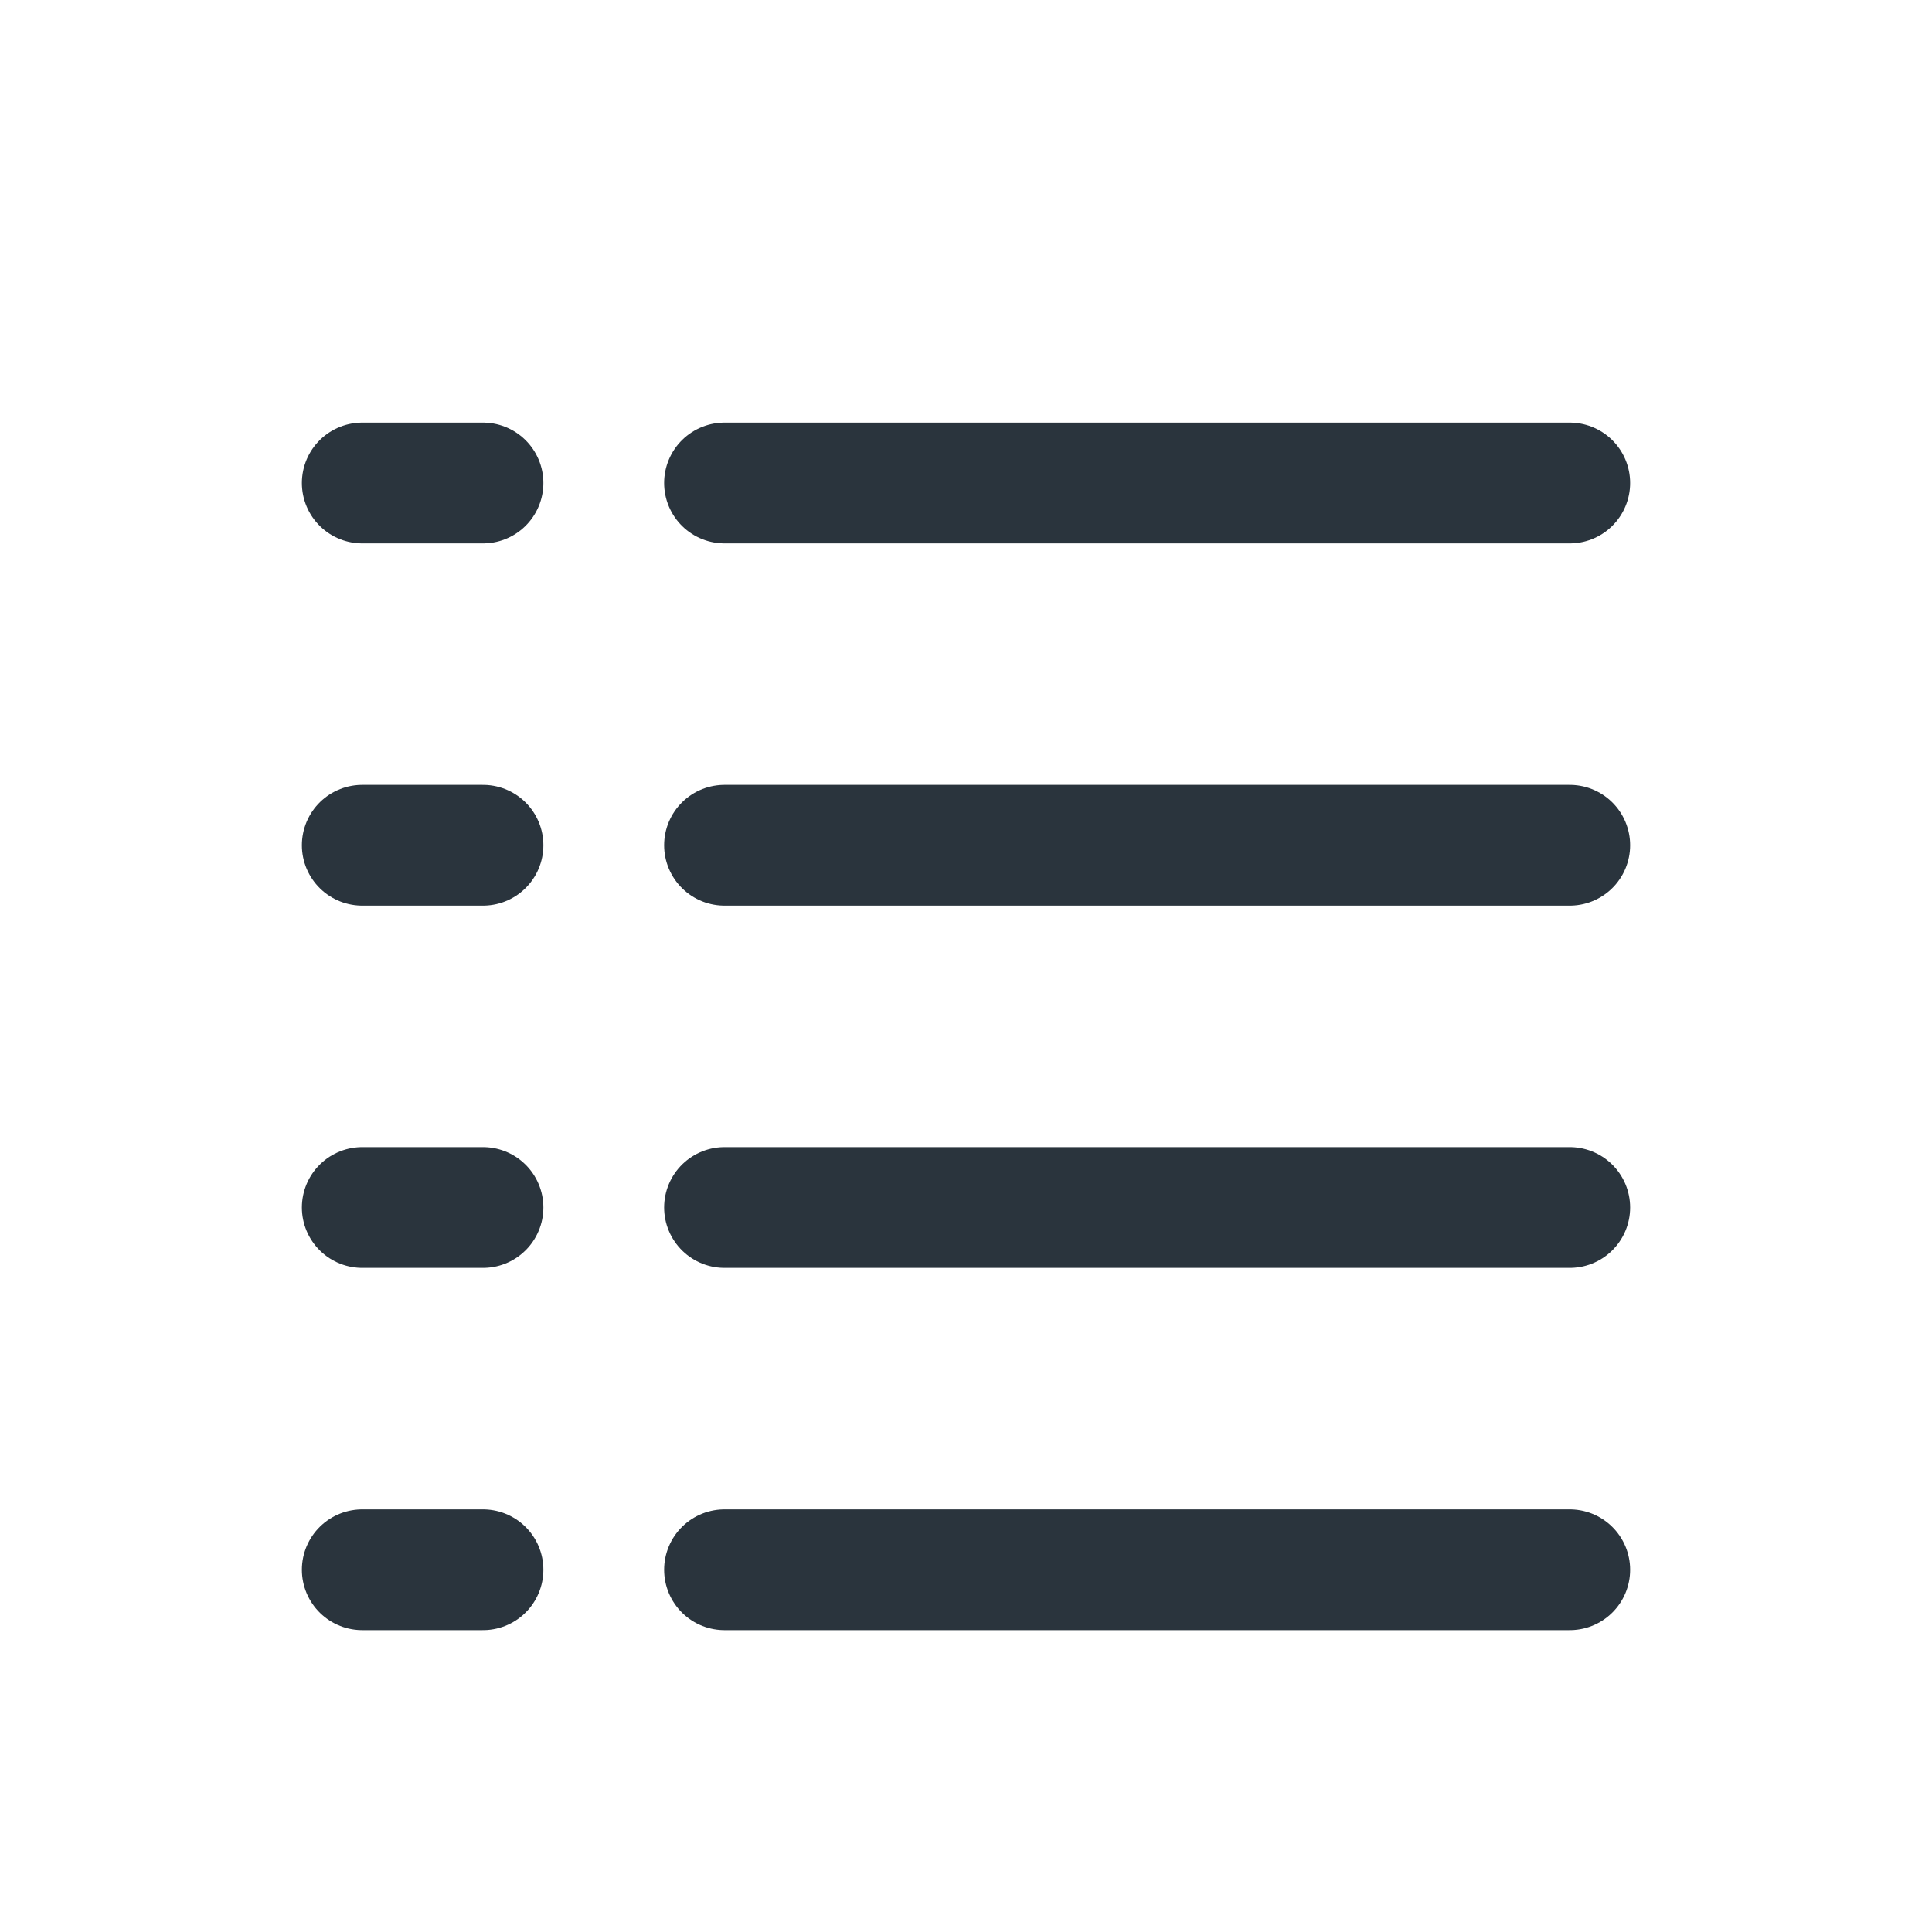
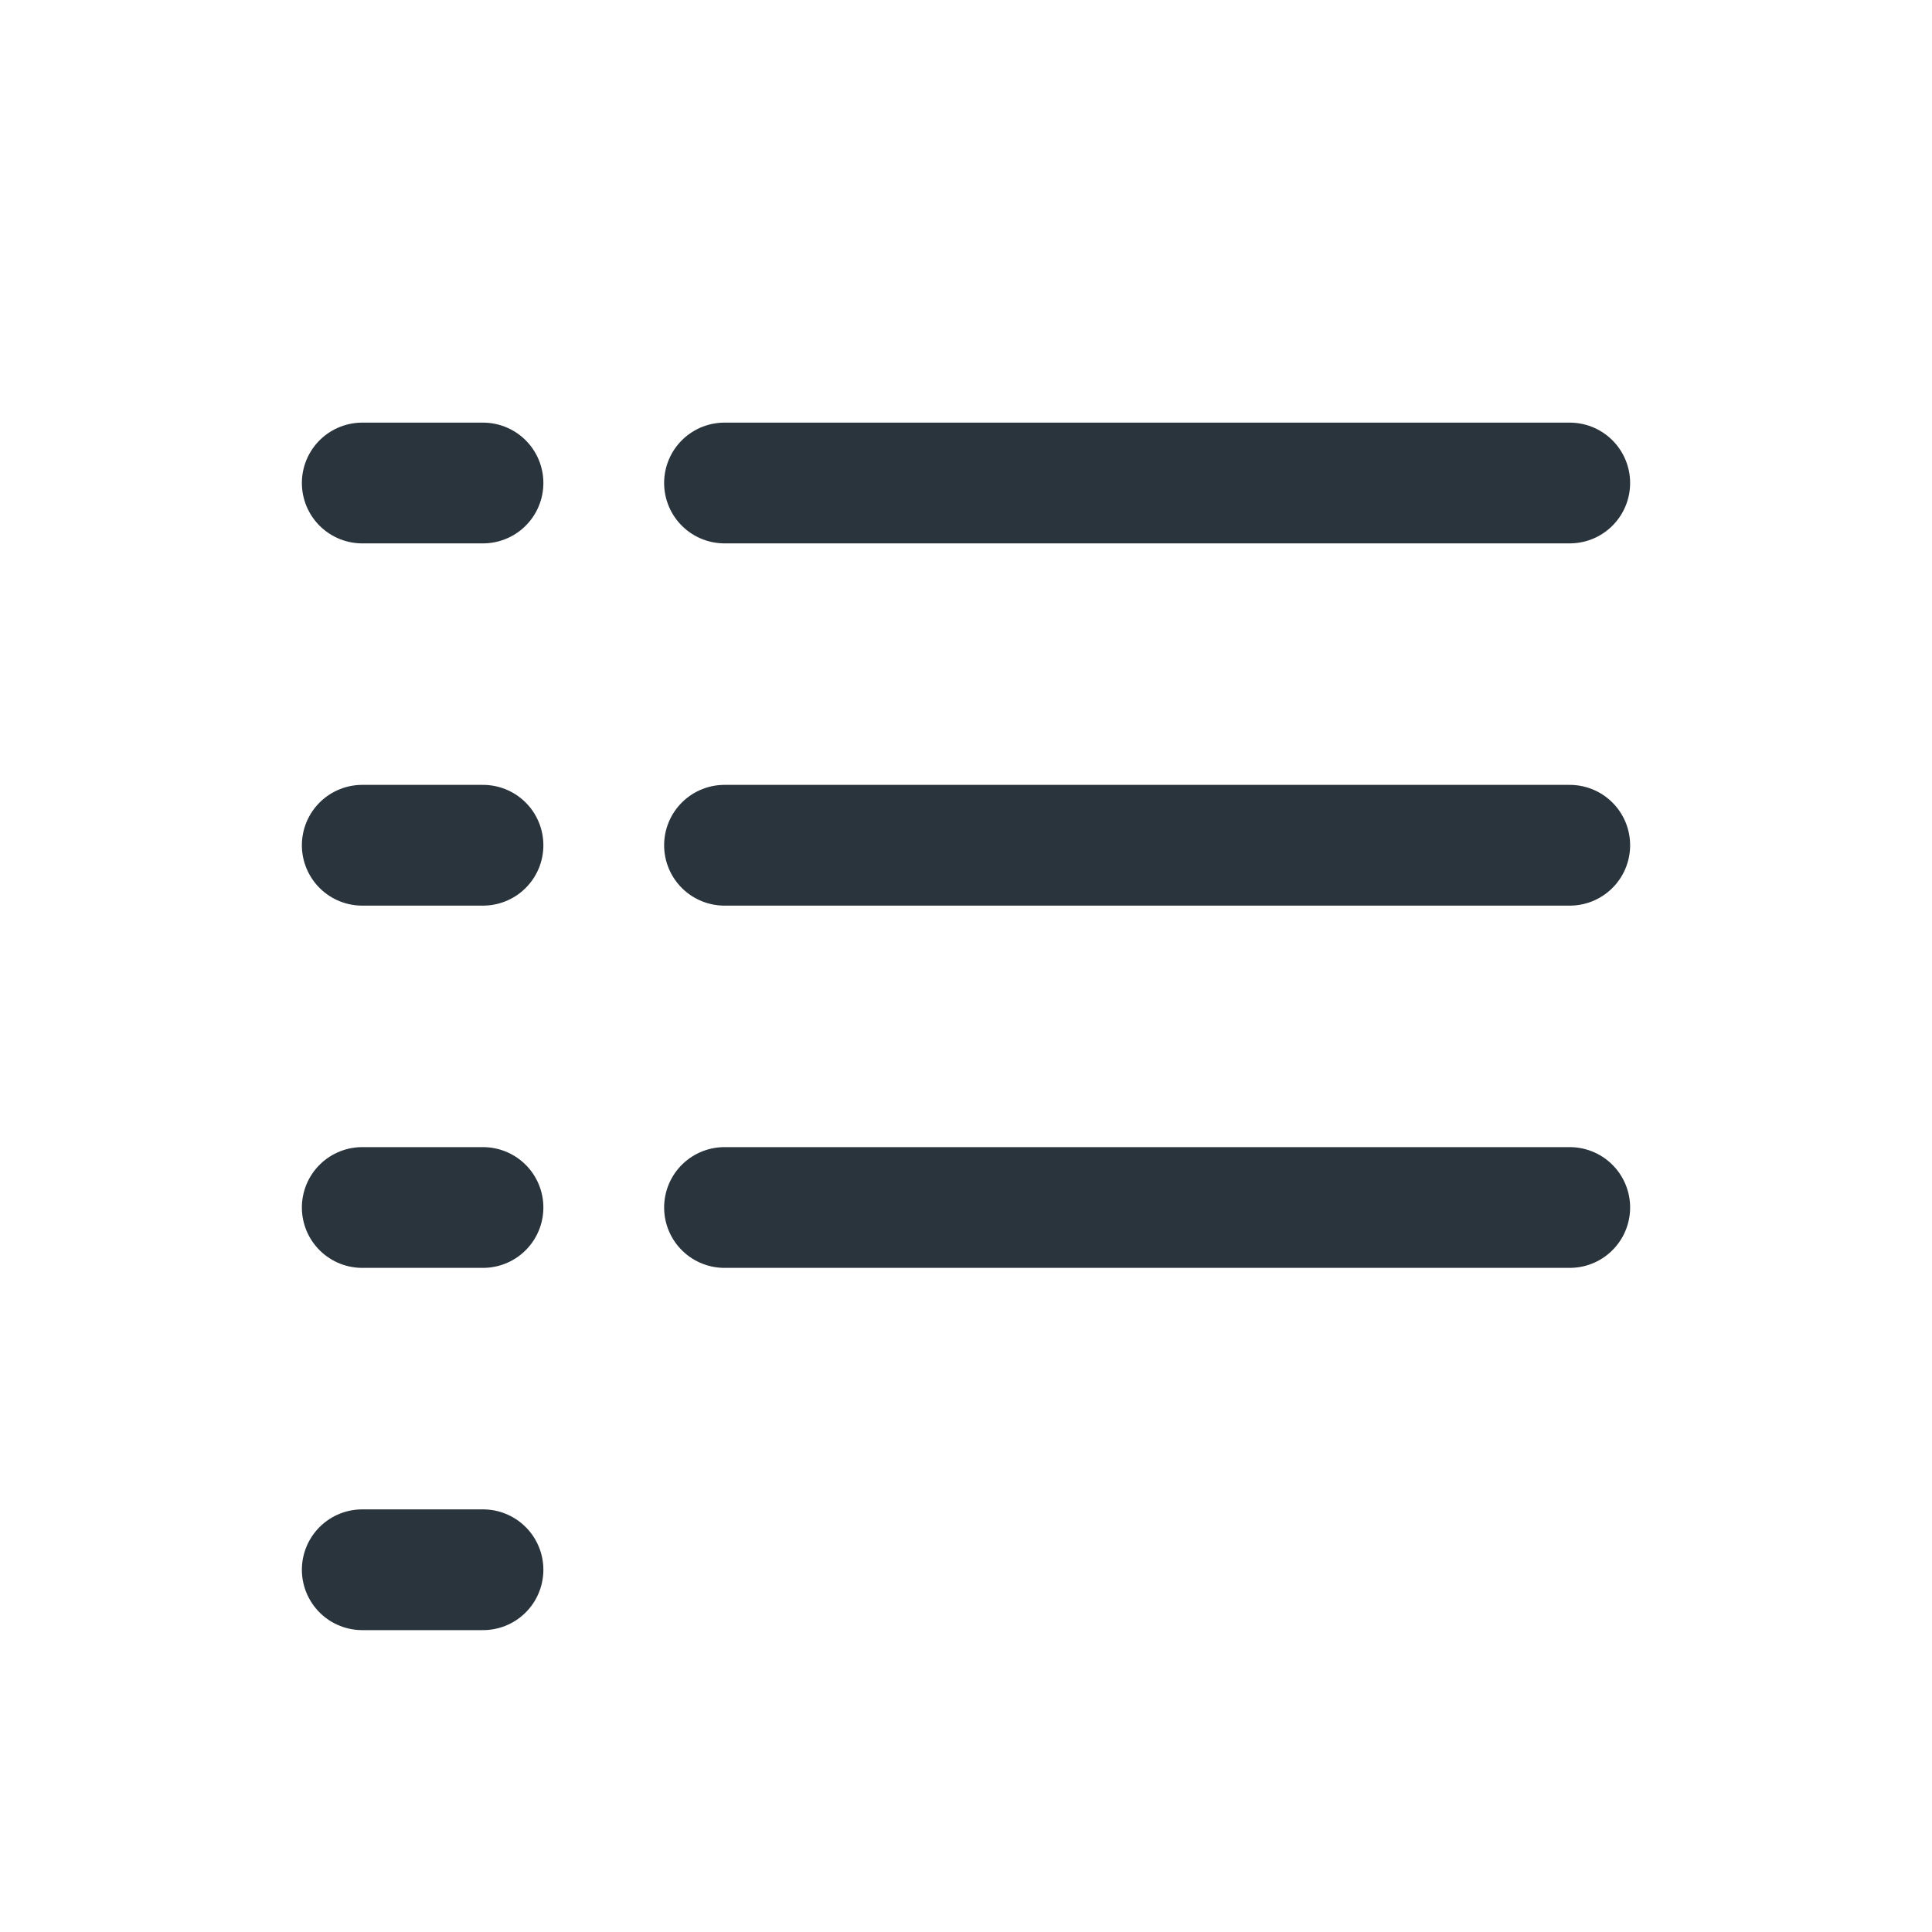
<svg xmlns="http://www.w3.org/2000/svg" width="16" height="16" viewBox="0 0 16 16" fill="none">
  <path d="M6 4H13" stroke="#2A343D" stroke-linecap="round" stroke-linejoin="round" />
  <path d="M6 7H13" stroke="#2A343D" stroke-linecap="round" stroke-linejoin="round" />
  <path d="M6 10H13" stroke="#2A343D" stroke-linecap="round" stroke-linejoin="round" />
-   <path d="M6 13H13" stroke="#2A343D" stroke-linecap="round" stroke-linejoin="round" />
  <path d="M3 4L4 4" stroke="#2A343D" stroke-linecap="round" stroke-linejoin="round" />
  <path d="M3 7H4" stroke="#2A343D" stroke-linecap="round" stroke-linejoin="round" />
  <path d="M3 10H4" stroke="#2A343D" stroke-linecap="round" stroke-linejoin="round" />
  <path d="M3 13H4" stroke="#2A343D" stroke-linecap="round" stroke-linejoin="round" />
</svg>